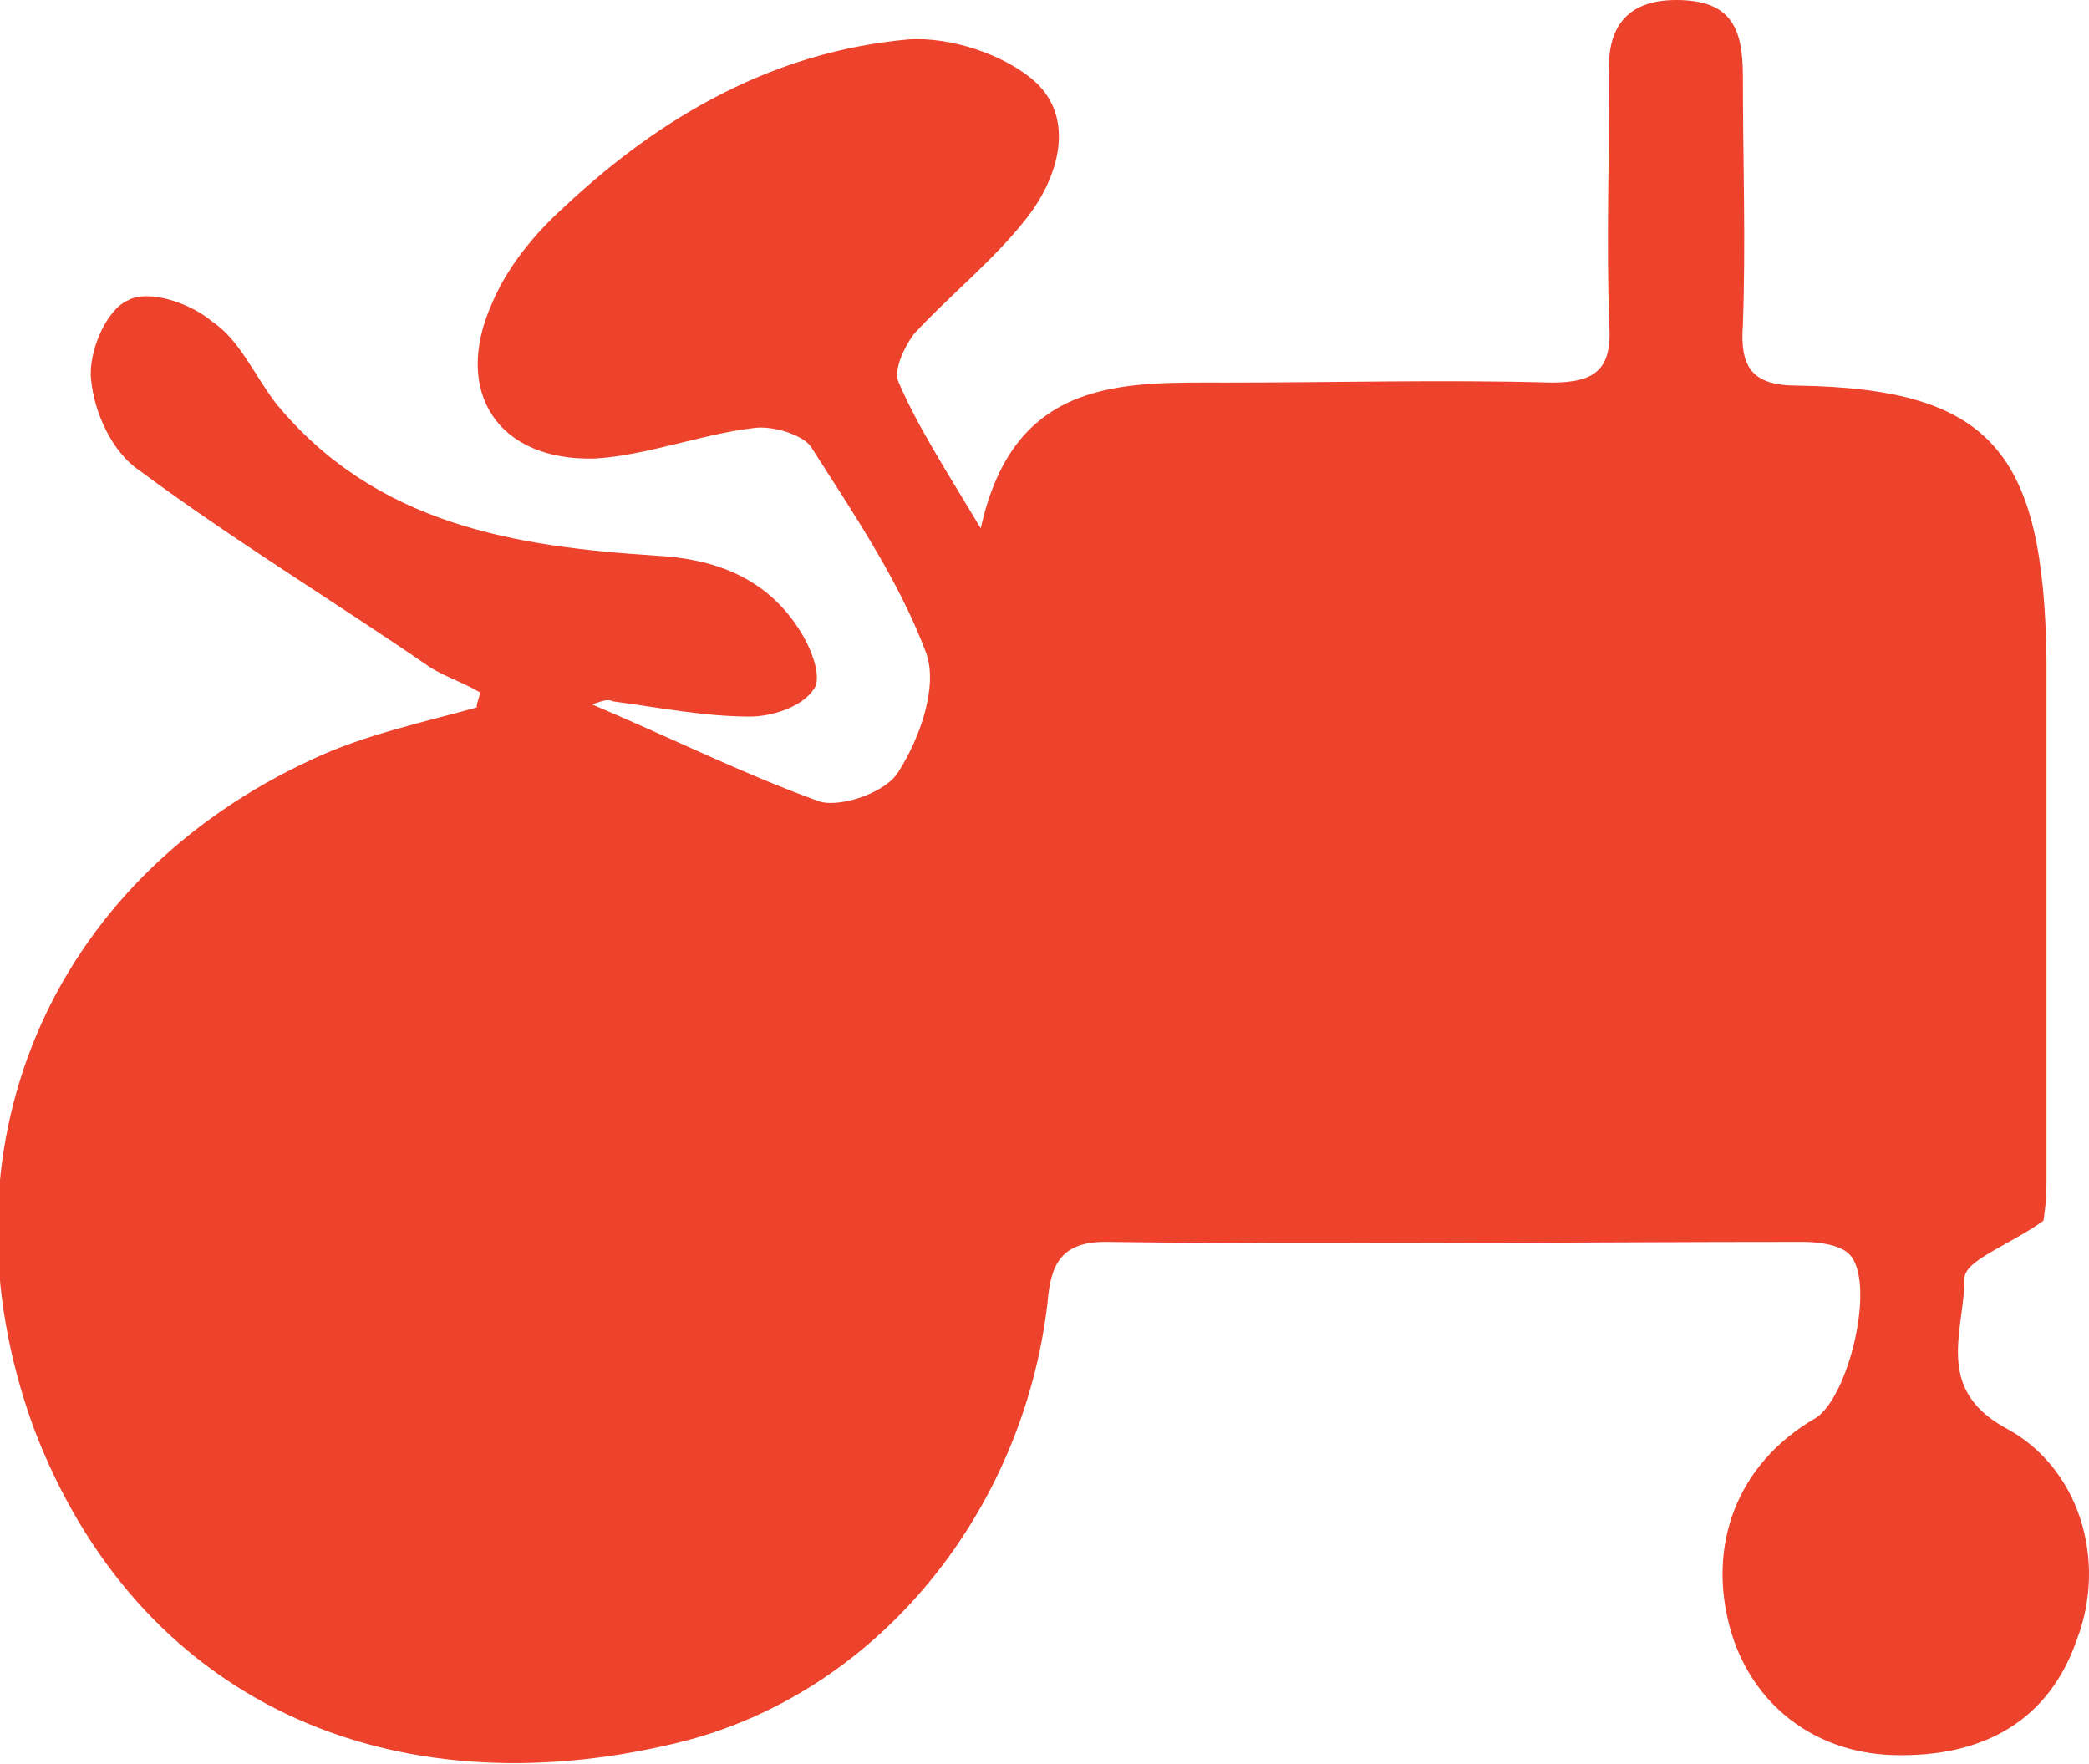
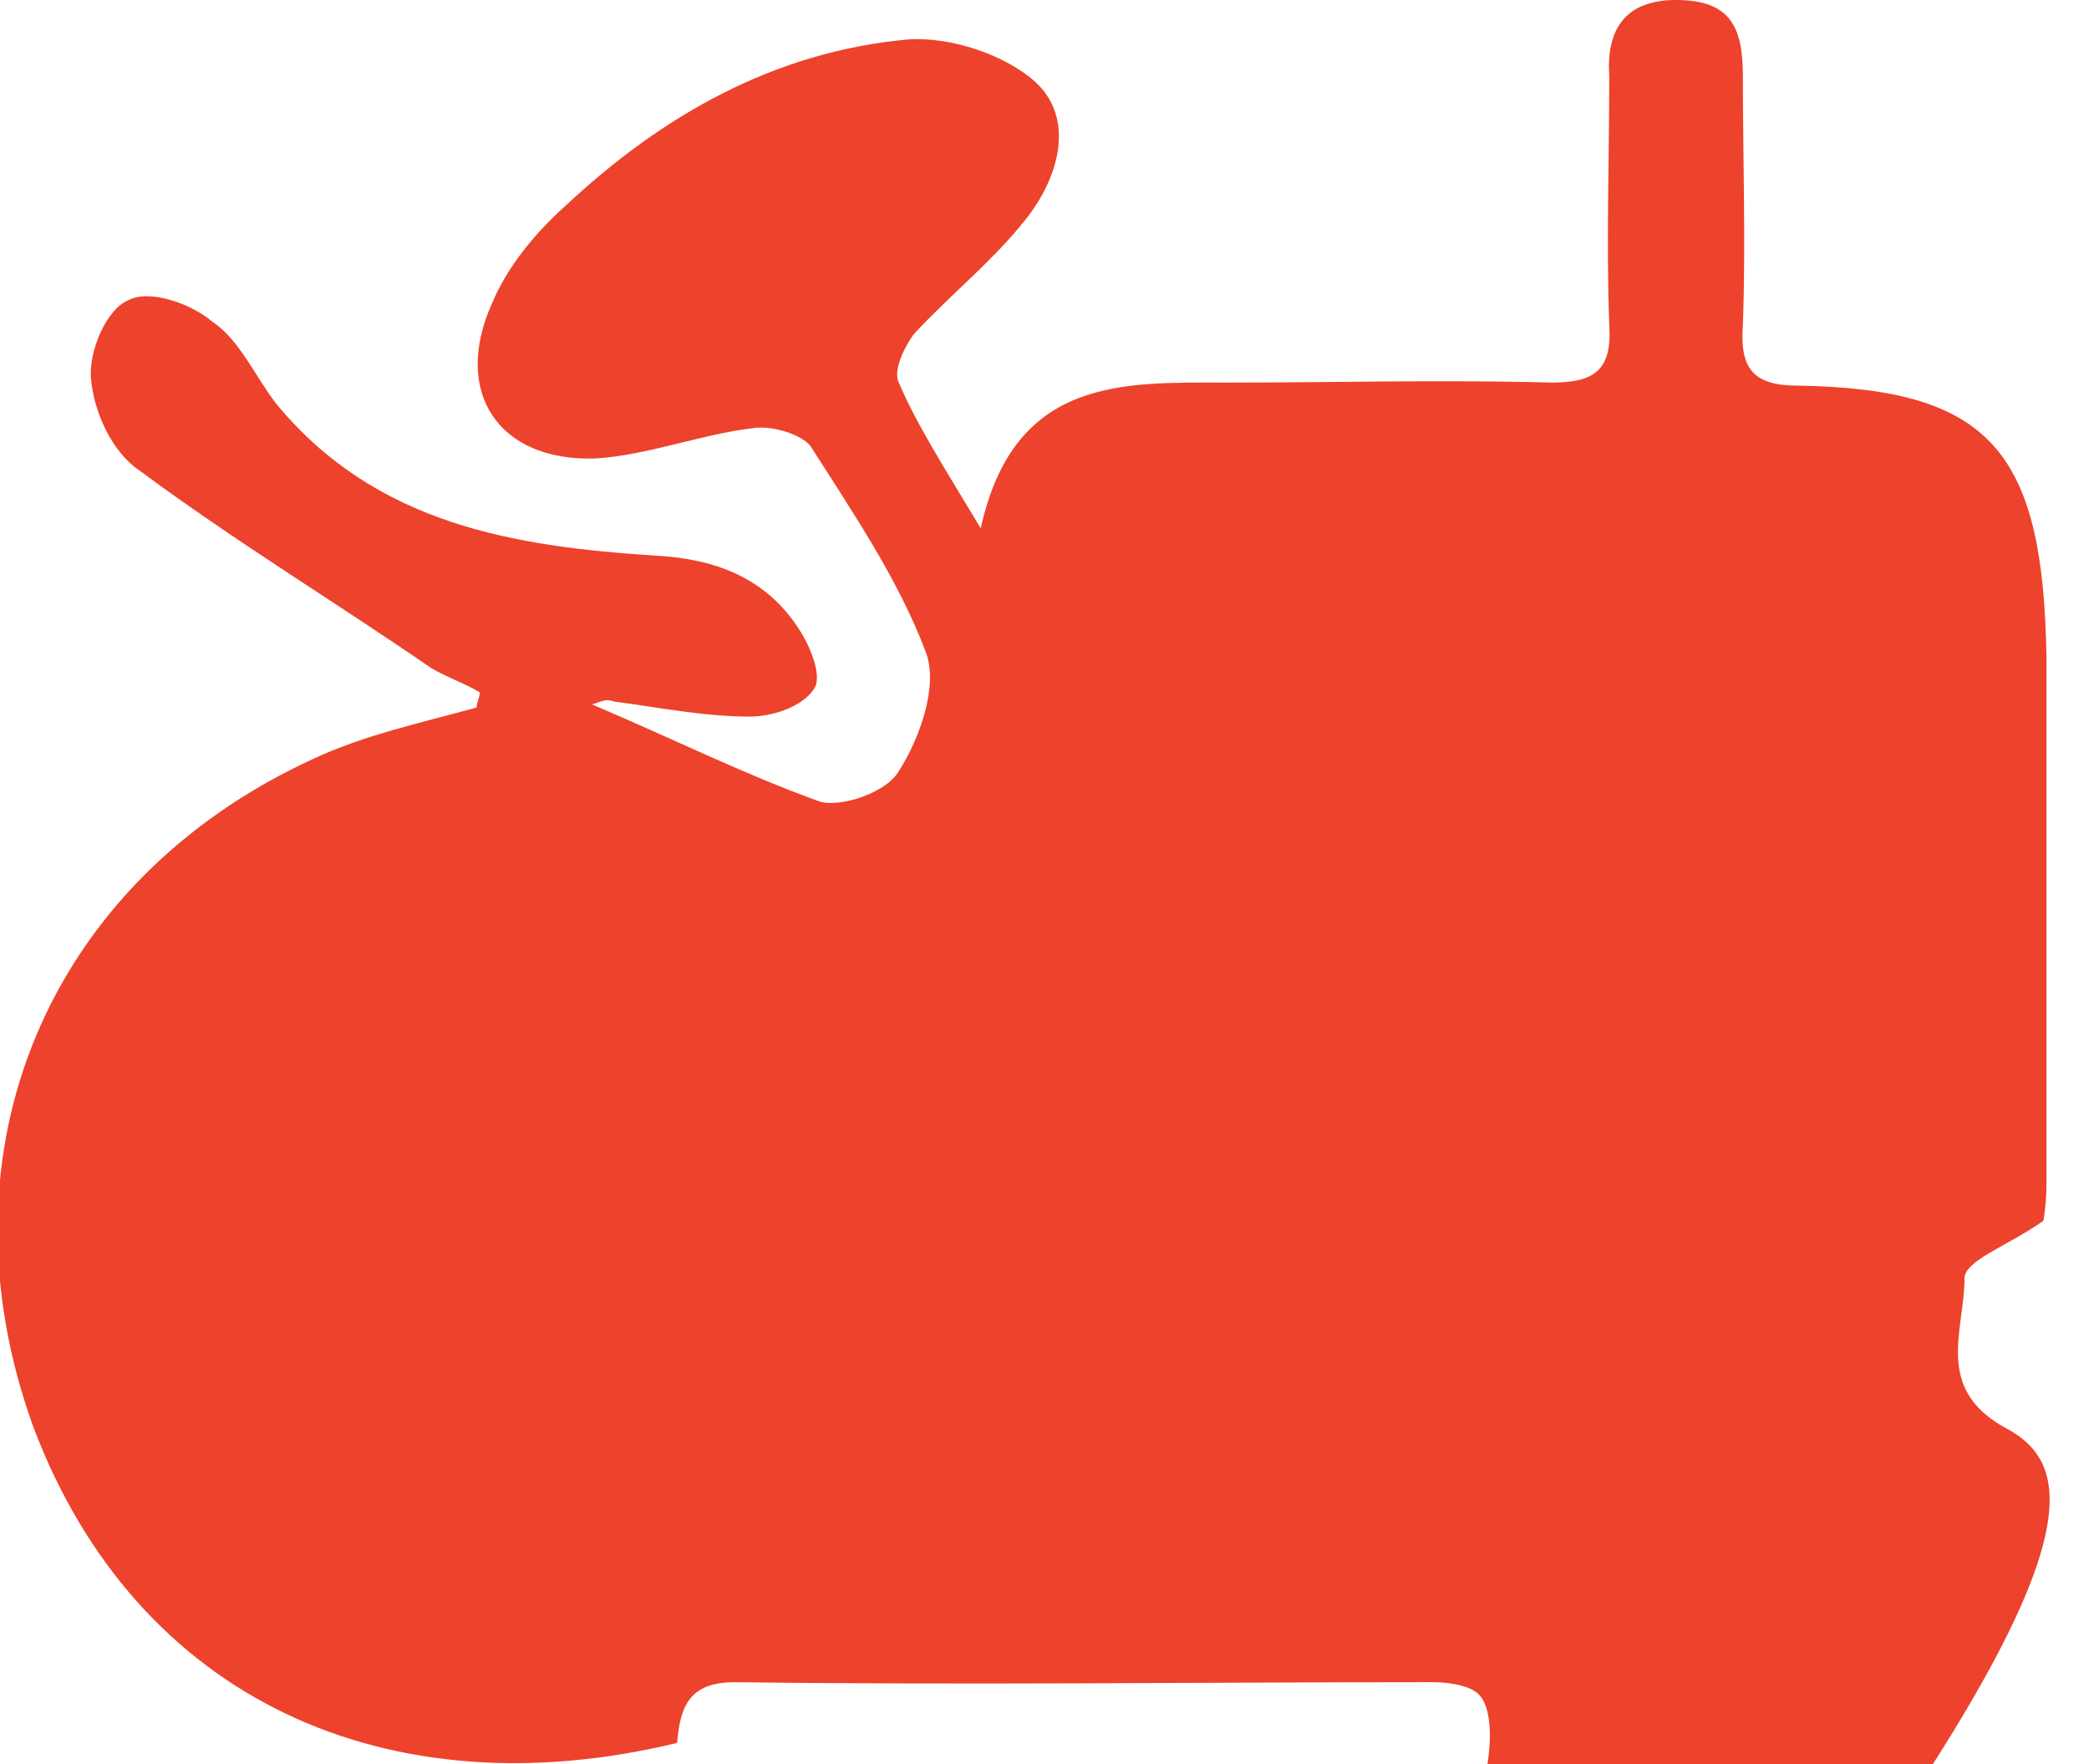
<svg xmlns="http://www.w3.org/2000/svg" version="1.1" id="Layer_1" x="0px" y="0px" width="68.8px" height="58.1px" viewBox="0 0 68.8 58.1" enable-background="new 0 0 68.8 58.1" xml:space="preserve">
-   <path fill="#ED422C" d="M66,47c-2.3-1.3-1.3-3.2-1.3-4.9c0-0.6,1.5-1.1,2.6-1.9c0,0,0.1-0.6,0.1-1.2c0-5.8,0-11.5,0-17.3  c-0.1-6.8-1.8-8.9-8.2-9c-1.5,0-1.9-0.6-1.8-2c0.1-2.7,0-5.5,0-8.2C57.4,0.9,57,0,55.2,0c-1.7,0-2.3,1-2.2,2.5c0,2.7-0.1,5.5,0,8.2  c0.1,1.5-0.5,1.9-1.9,1.9c-3.6-0.1-7.1,0-10.7,0c-3.4,0-7-0.2-8.1,4.8c-1.2-2-2.1-3.4-2.7-4.8c-0.2-0.4,0.2-1.2,0.5-1.6  c1.2-1.3,2.6-2.4,3.7-3.8c1.1-1.4,1.6-3.3,0.3-4.5c-1-0.9-2.8-1.5-4.2-1.4c-4.4,0.4-8.1,2.5-11.3,5.5c-1,0.9-1.9,2-2.4,3.2  c-1.3,2.9,0.2,5.2,3.4,5.1c1.7-0.1,3.5-0.8,5.2-1c0.6-0.1,1.6,0.2,1.9,0.6c1.4,2.2,2.9,4.4,3.8,6.8c0.4,1.1-0.2,2.8-0.9,3.9  c-0.4,0.7-1.9,1.2-2.6,1c-2.5-0.9-4.9-2.1-7.5-3.2c0.3-0.1,0.5-0.2,0.7-0.1c1.5,0.2,3,0.5,4.5,0.5c0.7,0,1.7-0.3,2.1-0.9  c0.3-0.4-0.1-1.4-0.5-2c-1.1-1.7-2.8-2.3-4.7-2.4C17,18,12.4,17.3,9.1,13.3c-0.7-0.9-1.2-2.1-2.1-2.7C6.3,10,4.9,9.5,4.2,9.9  c-0.7,0.3-1.3,1.7-1.2,2.6c0.1,1.1,0.7,2.4,1.6,3c3.1,2.3,6.4,4.3,9.6,6.5c0.5,0.3,1.1,0.5,1.6,0.8c0,0.2-0.1,0.3-0.1,0.5  c-1.8,0.5-3.7,0.9-5.4,1.7c-8.7,4-12.5,12.9-9.2,22C4.5,56,12.8,59.7,22.3,57.4c6.6-1.6,11.4-7.6,12.2-14.5c0.1-1.2,0.4-2,1.9-2  c7.7,0.1,15.3,0,23,0c0.5,0,1.2,0.1,1.5,0.4c0.9,0.9,0,4.7-1.1,5.4c-2.6,1.5-3.6,4.2-2.8,7c0.7,2.4,2.7,4,5.3,4.1  c3.1,0.1,5.2-1.2,6.1-3.8C69.4,51.4,68.5,48.3,66,47z" />
+   <path fill="#ED422C" d="M66,47c-2.3-1.3-1.3-3.2-1.3-4.9c0-0.6,1.5-1.1,2.6-1.9c0,0,0.1-0.6,0.1-1.2c0-5.8,0-11.5,0-17.3  c-0.1-6.8-1.8-8.9-8.2-9c-1.5,0-1.9-0.6-1.8-2c0.1-2.7,0-5.5,0-8.2C57.4,0.9,57,0,55.2,0c-1.7,0-2.3,1-2.2,2.5c0,2.7-0.1,5.5,0,8.2  c0.1,1.5-0.5,1.9-1.9,1.9c-3.6-0.1-7.1,0-10.7,0c-3.4,0-7-0.2-8.1,4.8c-1.2-2-2.1-3.4-2.7-4.8c-0.2-0.4,0.2-1.2,0.5-1.6  c1.2-1.3,2.6-2.4,3.7-3.8c1.1-1.4,1.6-3.3,0.3-4.5c-1-0.9-2.8-1.5-4.2-1.4c-4.4,0.4-8.1,2.5-11.3,5.5c-1,0.9-1.9,2-2.4,3.2  c-1.3,2.9,0.2,5.2,3.4,5.1c1.7-0.1,3.5-0.8,5.2-1c0.6-0.1,1.6,0.2,1.9,0.6c1.4,2.2,2.9,4.4,3.8,6.8c0.4,1.1-0.2,2.8-0.9,3.9  c-0.4,0.7-1.9,1.2-2.6,1c-2.5-0.9-4.9-2.1-7.5-3.2c0.3-0.1,0.5-0.2,0.7-0.1c1.5,0.2,3,0.5,4.5,0.5c0.7,0,1.7-0.3,2.1-0.9  c0.3-0.4-0.1-1.4-0.5-2c-1.1-1.7-2.8-2.3-4.7-2.4C17,18,12.4,17.3,9.1,13.3c-0.7-0.9-1.2-2.1-2.1-2.7C6.3,10,4.9,9.5,4.2,9.9  c-0.7,0.3-1.3,1.7-1.2,2.6c0.1,1.1,0.7,2.4,1.6,3c3.1,2.3,6.4,4.3,9.6,6.5c0.5,0.3,1.1,0.5,1.6,0.8c0,0.2-0.1,0.3-0.1,0.5  c-1.8,0.5-3.7,0.9-5.4,1.7c-8.7,4-12.5,12.9-9.2,22C4.5,56,12.8,59.7,22.3,57.4c0.1-1.2,0.4-2,1.9-2  c7.7,0.1,15.3,0,23,0c0.5,0,1.2,0.1,1.5,0.4c0.9,0.9,0,4.7-1.1,5.4c-2.6,1.5-3.6,4.2-2.8,7c0.7,2.4,2.7,4,5.3,4.1  c3.1,0.1,5.2-1.2,6.1-3.8C69.4,51.4,68.5,48.3,66,47z" />
</svg>